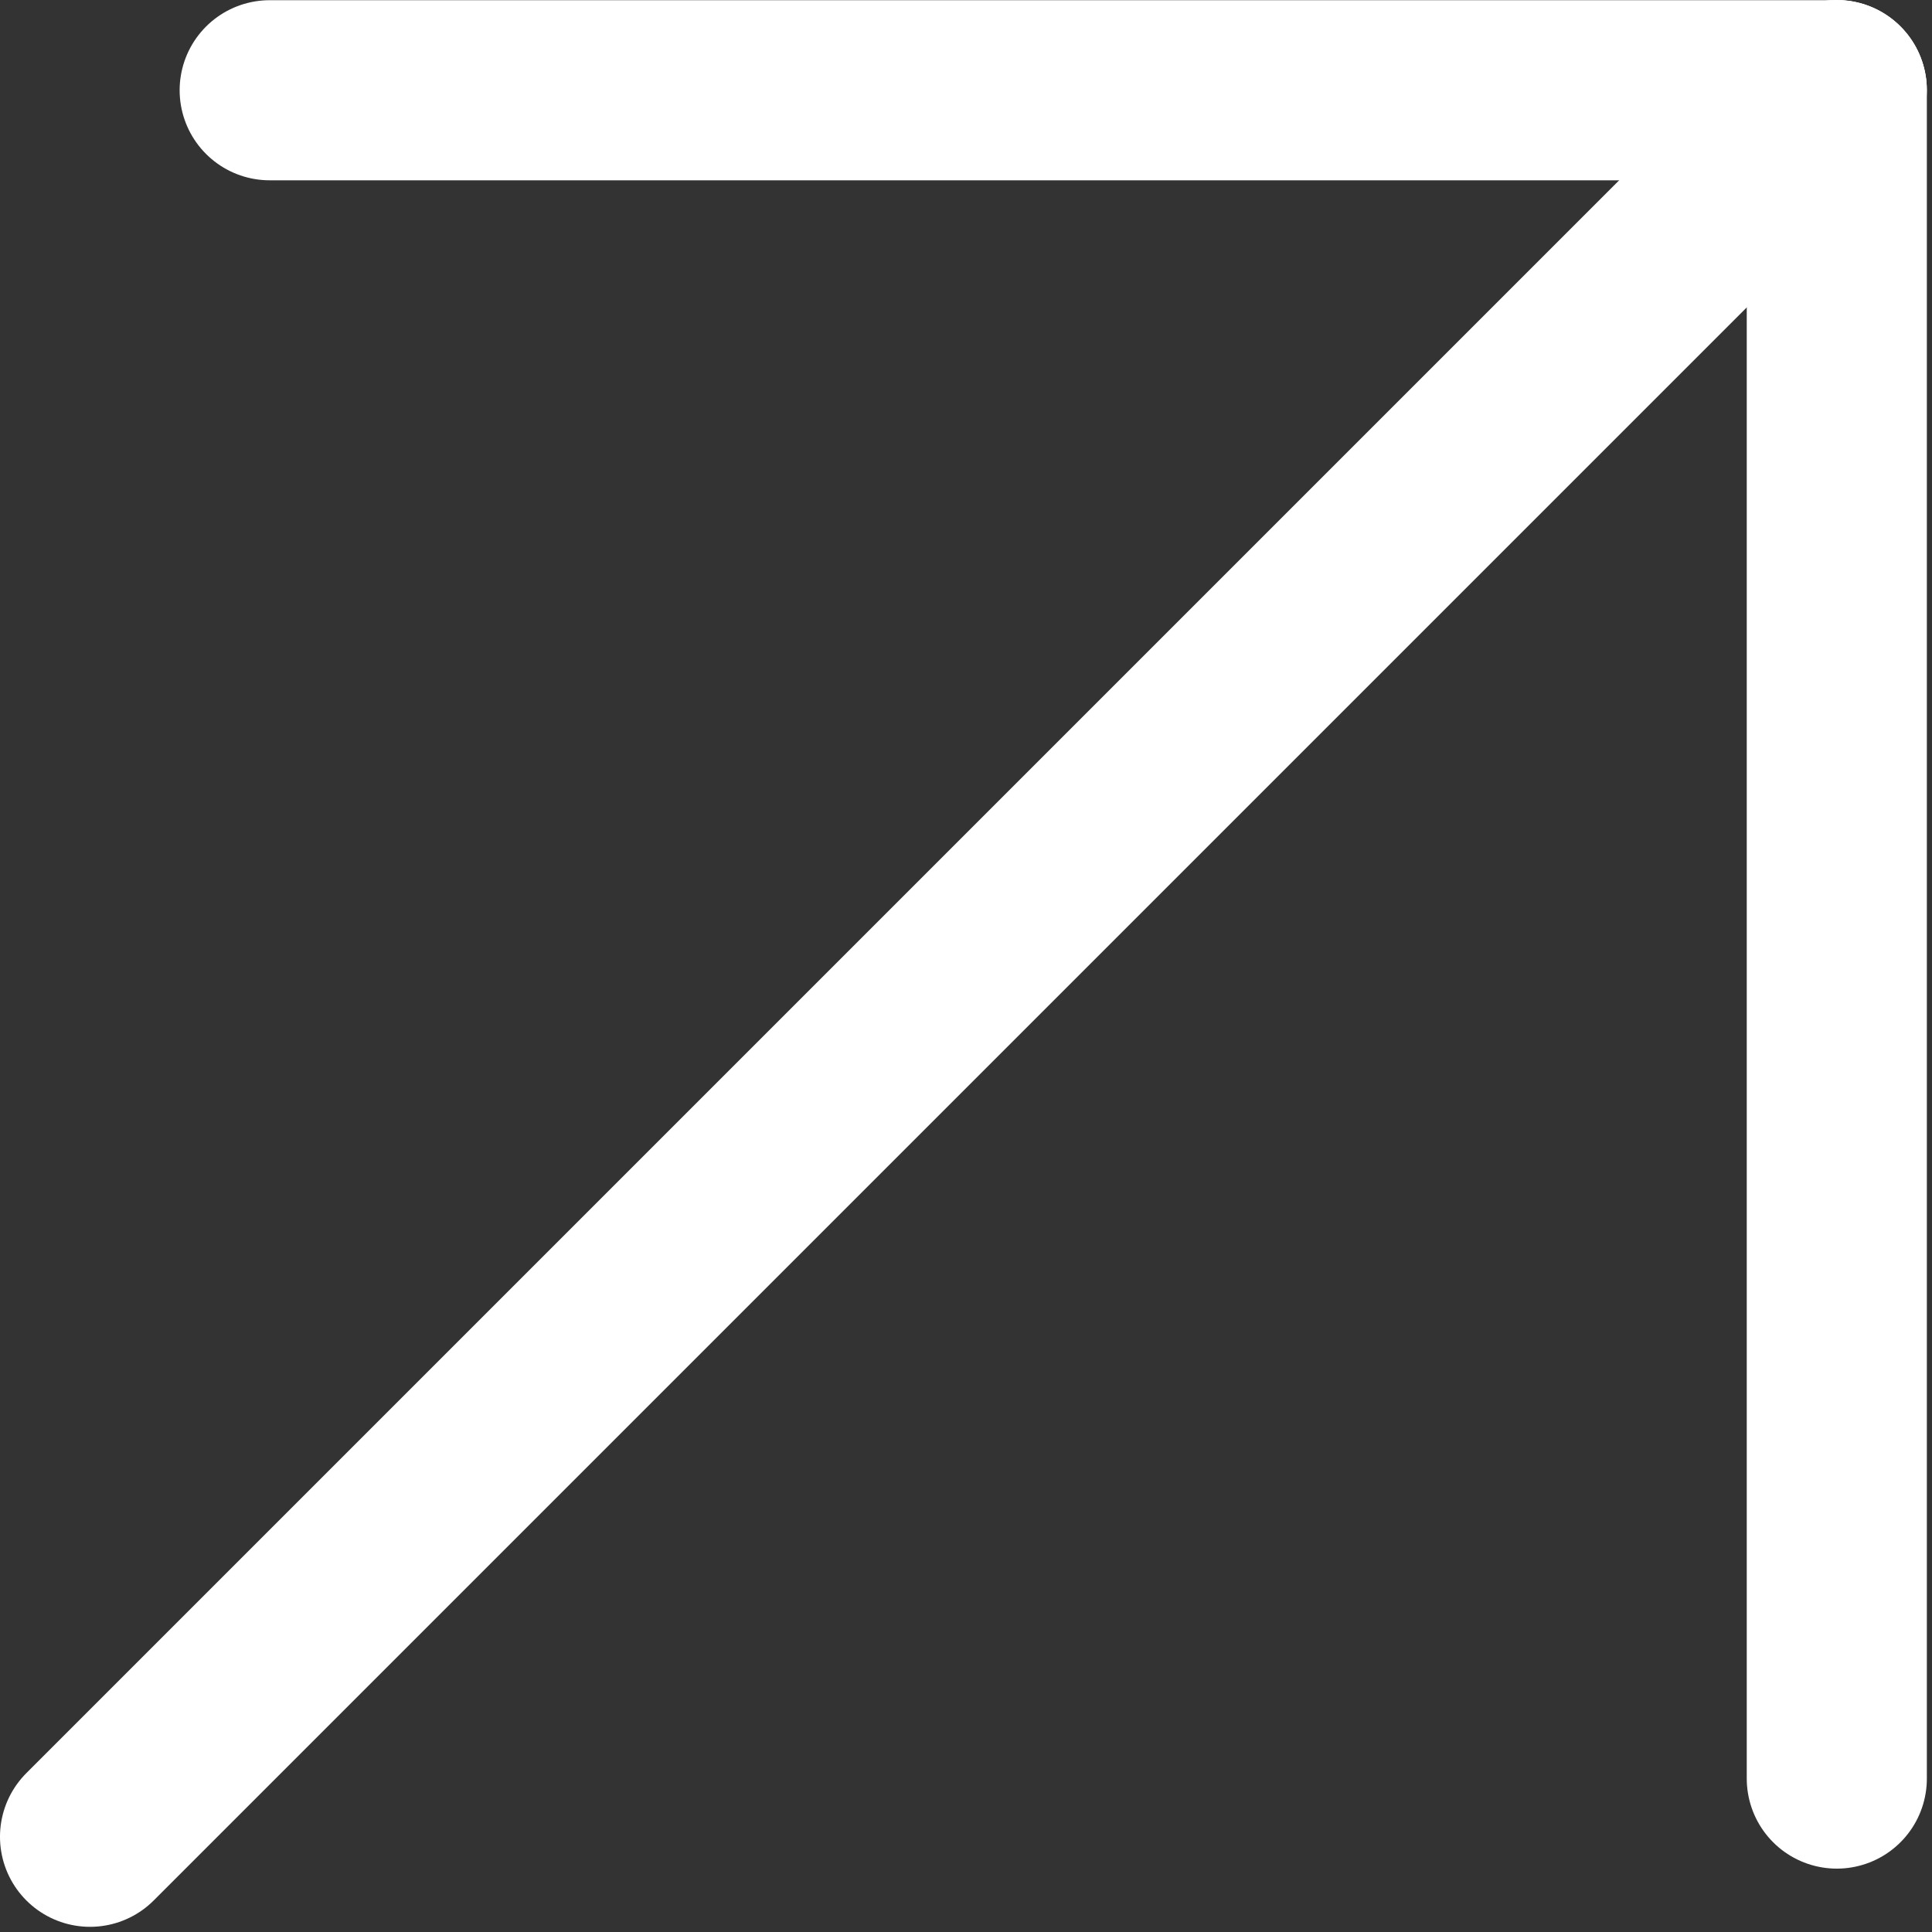
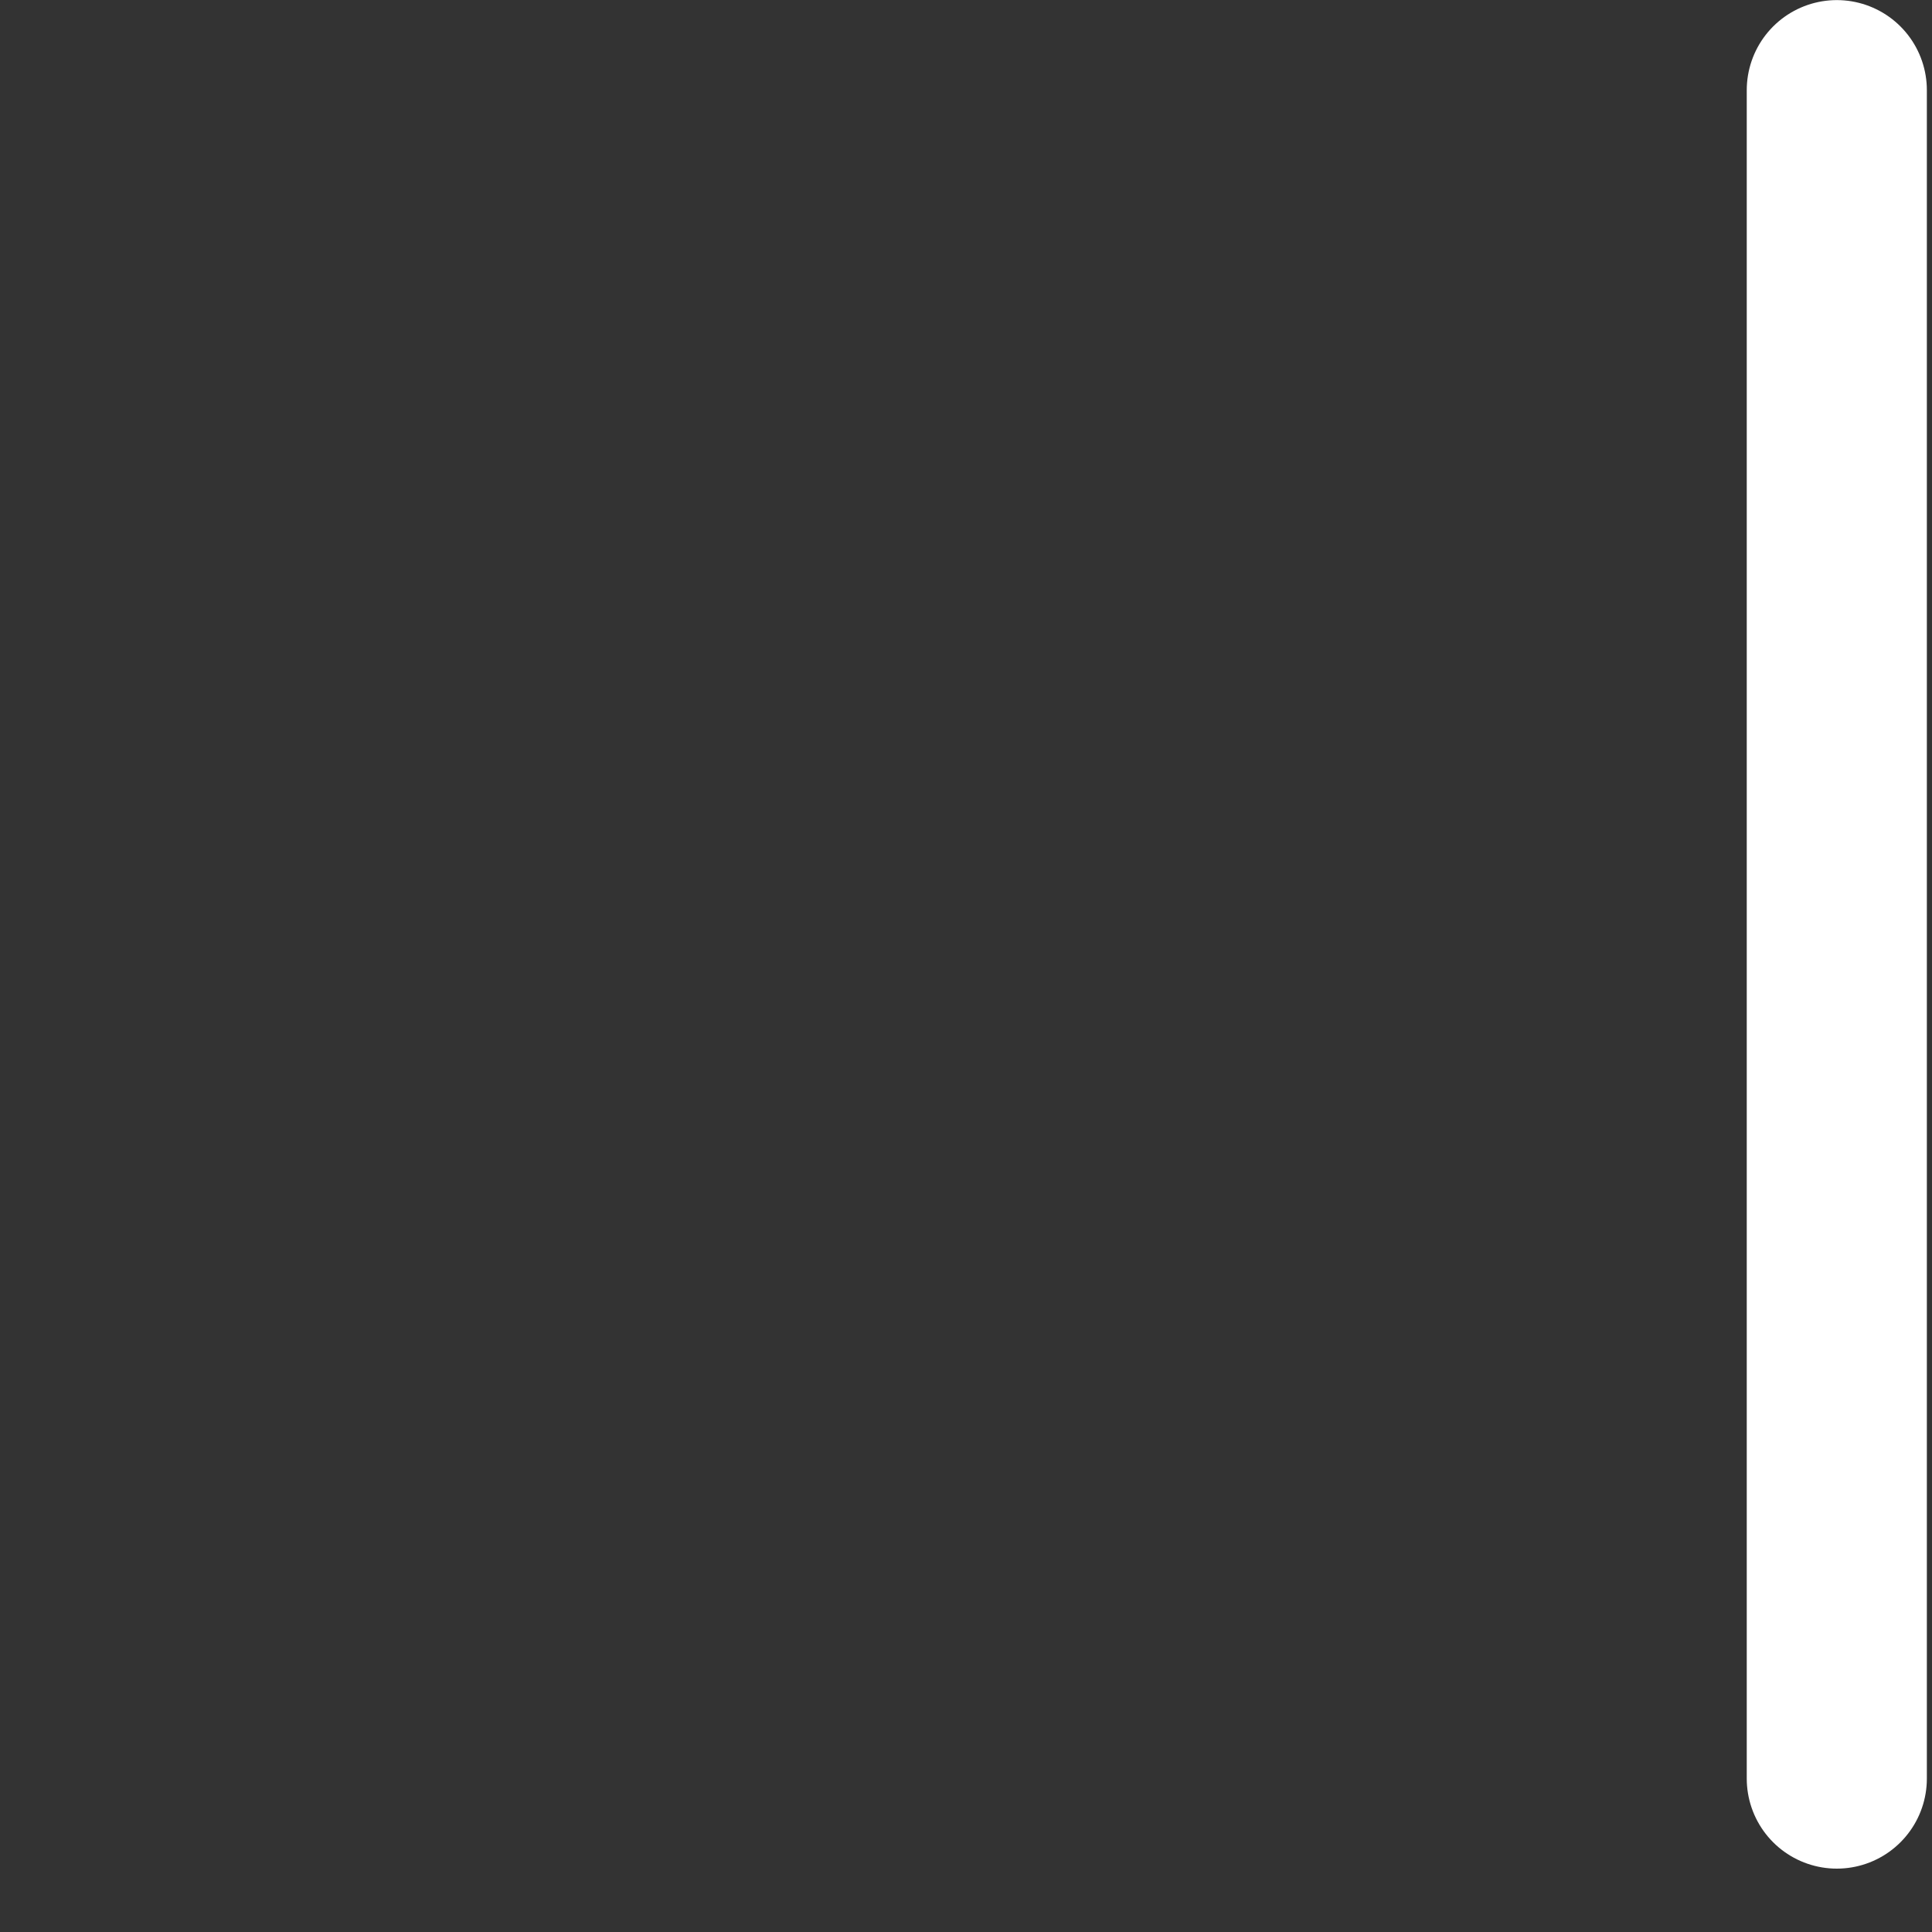
<svg xmlns="http://www.w3.org/2000/svg" width="73" height="73" viewBox="0 0 73 73" fill="none">
  <rect x="0" y="0" width="73" height="73" fill="#333333" stroke="none" />
-   <path d="M3.402 69.402L69.402 3.402" stroke="white" stroke-width="6.805" stroke-linecap="round" />
  <path d="M69.403 67.203V3.406" stroke="white" stroke-width="6.805" stroke-linecap="round" />
-   <path d="M10.19 3.41H69.395" stroke="white" stroke-width="6.805" stroke-linecap="round" />
</svg>